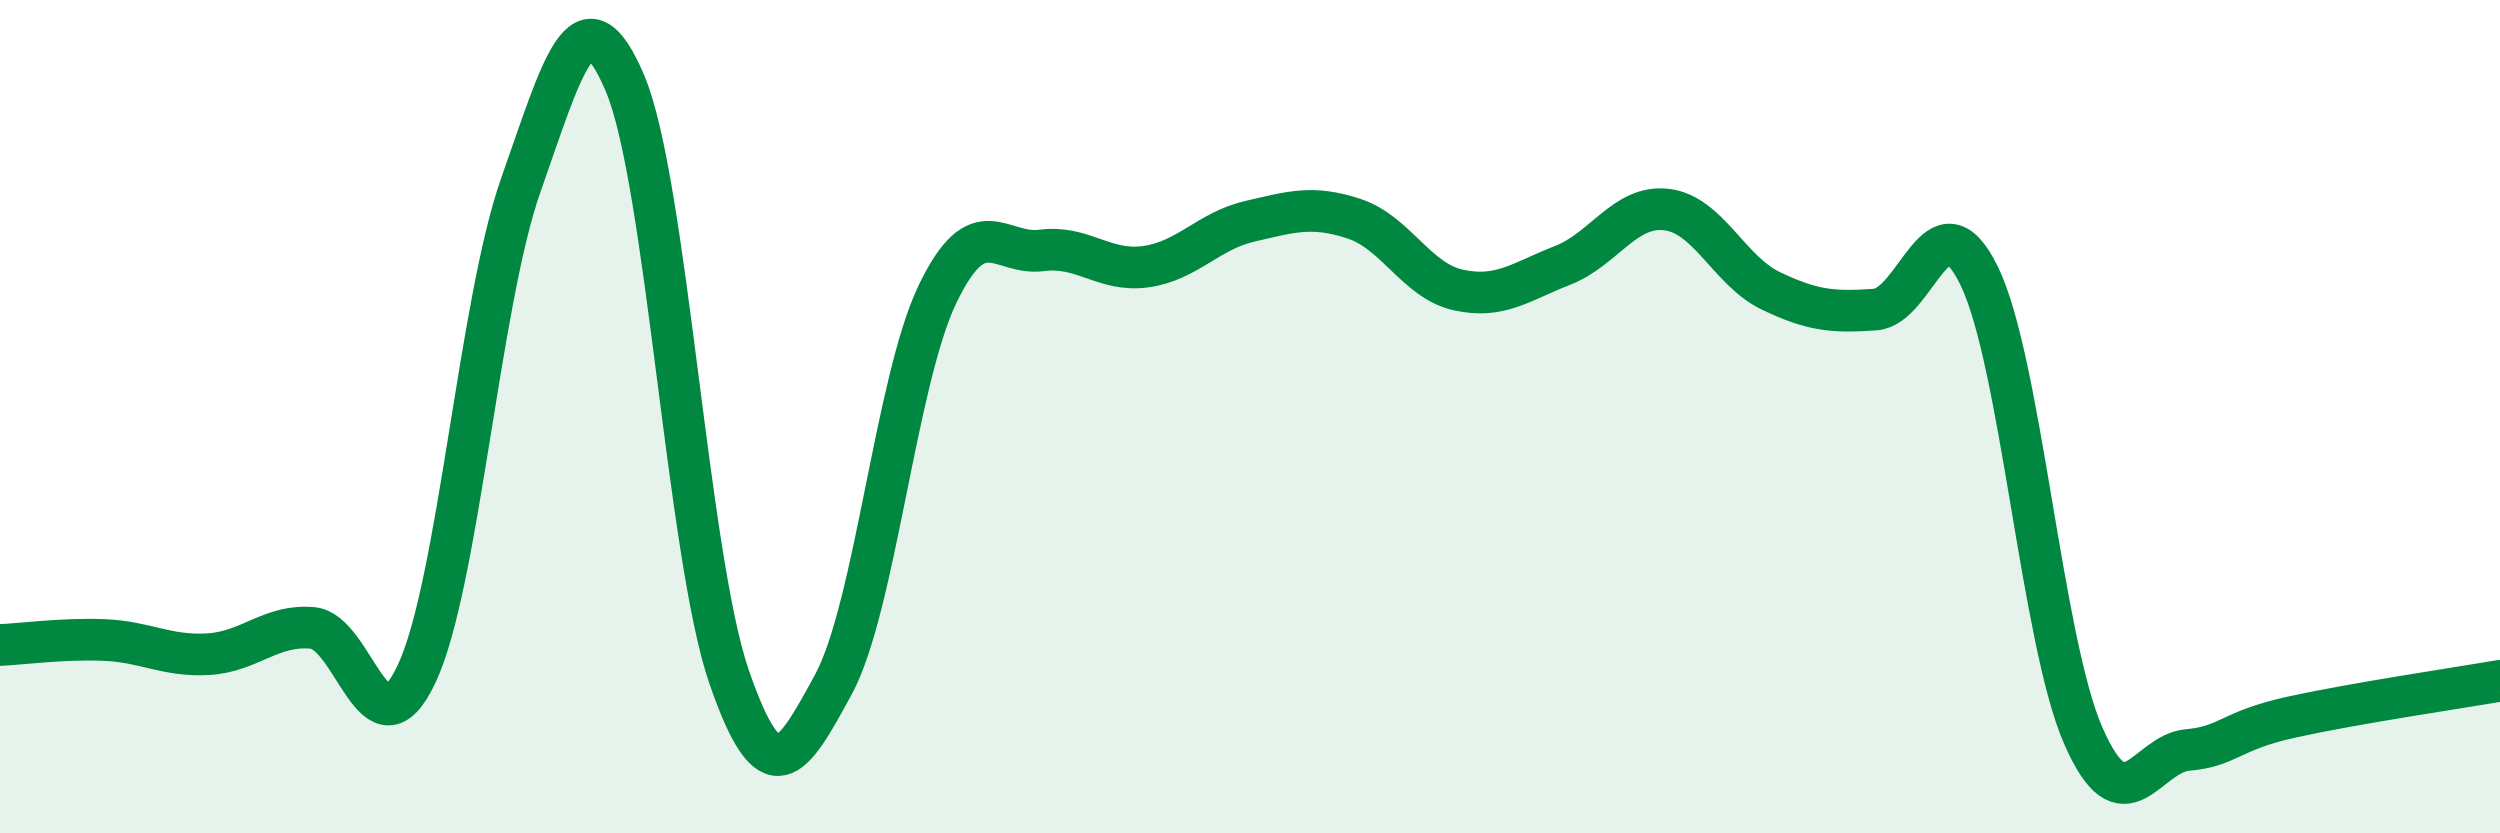
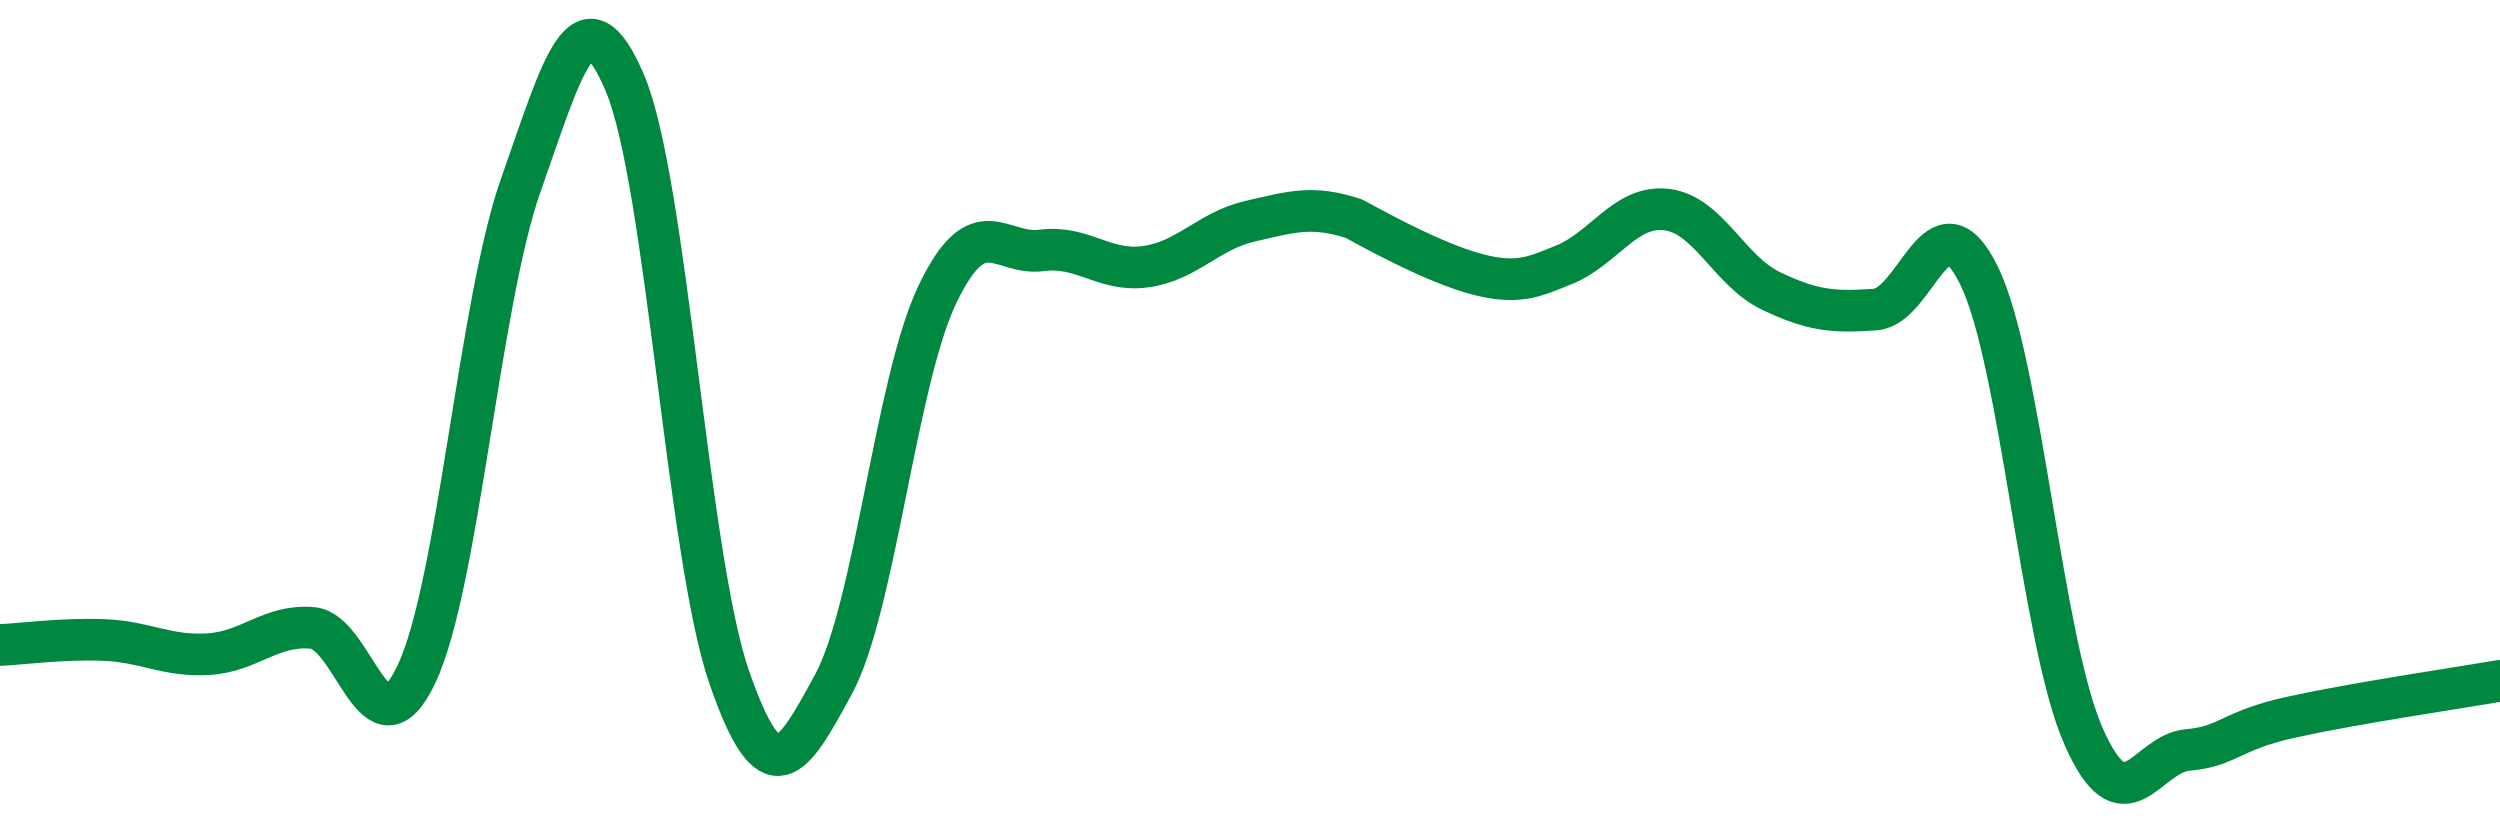
<svg xmlns="http://www.w3.org/2000/svg" width="60" height="20" viewBox="0 0 60 20">
-   <path d="M 0,15.48 C 0.5,15.46 1.5,15.32 2.5,15.36 C 3.5,15.4 4,15.76 5,15.7 C 6,15.64 6.5,14.98 7.5,15.07 C 8.5,15.16 9,18.3 10,16.17 C 11,14.04 11.5,7.27 12.5,4.44 C 13.5,1.61 14,-0.36 15,2 C 16,4.36 16.5,13.36 17.5,16.25 C 18.5,19.14 19,18.27 20,16.43 C 21,14.59 21.5,9.14 22.5,7.06 C 23.5,4.98 24,6.14 25,6.01 C 26,5.88 26.5,6.54 27.5,6.4 C 28.5,6.26 29,5.54 30,5.31 C 31,5.08 31.5,4.92 32.5,5.25 C 33.5,5.58 34,6.74 35,6.96 C 36,7.18 36.5,6.76 37.5,6.37 C 38.5,5.98 39,4.91 40,5.03 C 41,5.15 41.5,6.5 42.5,6.98 C 43.5,7.46 44,7.5 45,7.43 C 46,7.36 46.5,4.57 47.5,6.62 C 48.5,8.67 49,15.38 50,17.66 C 51,19.94 51.5,18.09 52.5,18 C 53.5,17.91 53.5,17.54 55,17.21 C 56.5,16.88 59,16.51 60,16.34L60 20L0 20Z" fill="#008740" opacity="0.1" stroke-linecap="round" stroke-linejoin="round" />
-   <path d="M 0,15.48 C 0.5,15.46 1.5,15.32 2.5,15.36 C 3.5,15.4 4,15.76 5,15.7 C 6,15.64 6.5,14.98 7.5,15.07 C 8.5,15.16 9,18.3 10,16.17 C 11,14.04 11.5,7.27 12.5,4.44 C 13.5,1.61 14,-0.36 15,2 C 16,4.36 16.5,13.36 17.5,16.25 C 18.5,19.14 19,18.27 20,16.43 C 21,14.59 21.5,9.14 22.5,7.06 C 23.5,4.98 24,6.14 25,6.01 C 26,5.88 26.5,6.54 27.5,6.4 C 28.5,6.26 29,5.54 30,5.31 C 31,5.08 31.5,4.92 32.5,5.25 C 33.5,5.58 34,6.74 35,6.96 C 36,7.18 36.5,6.76 37.5,6.37 C 38.5,5.98 39,4.91 40,5.03 C 41,5.15 41.5,6.5 42.5,6.98 C 43.5,7.46 44,7.5 45,7.43 C 46,7.36 46.5,4.57 47.5,6.62 C 48.5,8.67 49,15.38 50,17.66 C 51,19.94 51.5,18.09 52.5,18 C 53.5,17.91 53.5,17.54 55,17.21 C 56.5,16.88 59,16.51 60,16.34" stroke="#008740" stroke-width="1" fill="none" stroke-linecap="round" stroke-linejoin="round" />
+   <path d="M 0,15.48 C 0.5,15.46 1.5,15.32 2.5,15.36 C 3.5,15.4 4,15.76 5,15.7 C 6,15.64 6.5,14.98 7.5,15.07 C 8.5,15.16 9,18.3 10,16.17 C 11,14.04 11.5,7.27 12.5,4.44 C 13.5,1.61 14,-0.36 15,2 C 16,4.36 16.5,13.36 17.5,16.25 C 18.5,19.14 19,18.27 20,16.43 C 21,14.59 21.5,9.14 22.5,7.06 C 23.5,4.98 24,6.14 25,6.01 C 26,5.88 26.5,6.54 27.5,6.4 C 28.5,6.26 29,5.54 30,5.31 C 31,5.08 31.5,4.92 32.5,5.25 C 36,7.18 36.5,6.76 37.5,6.37 C 38.5,5.98 39,4.91 40,5.03 C 41,5.15 41.5,6.5 42.5,6.98 C 43.5,7.46 44,7.5 45,7.43 C 46,7.36 46.5,4.57 47.5,6.62 C 48.5,8.67 49,15.38 50,17.66 C 51,19.94 51.5,18.09 52.5,18 C 53.5,17.91 53.5,17.54 55,17.21 C 56.5,16.88 59,16.51 60,16.34" stroke="#008740" stroke-width="1" fill="none" stroke-linecap="round" stroke-linejoin="round" />
</svg>